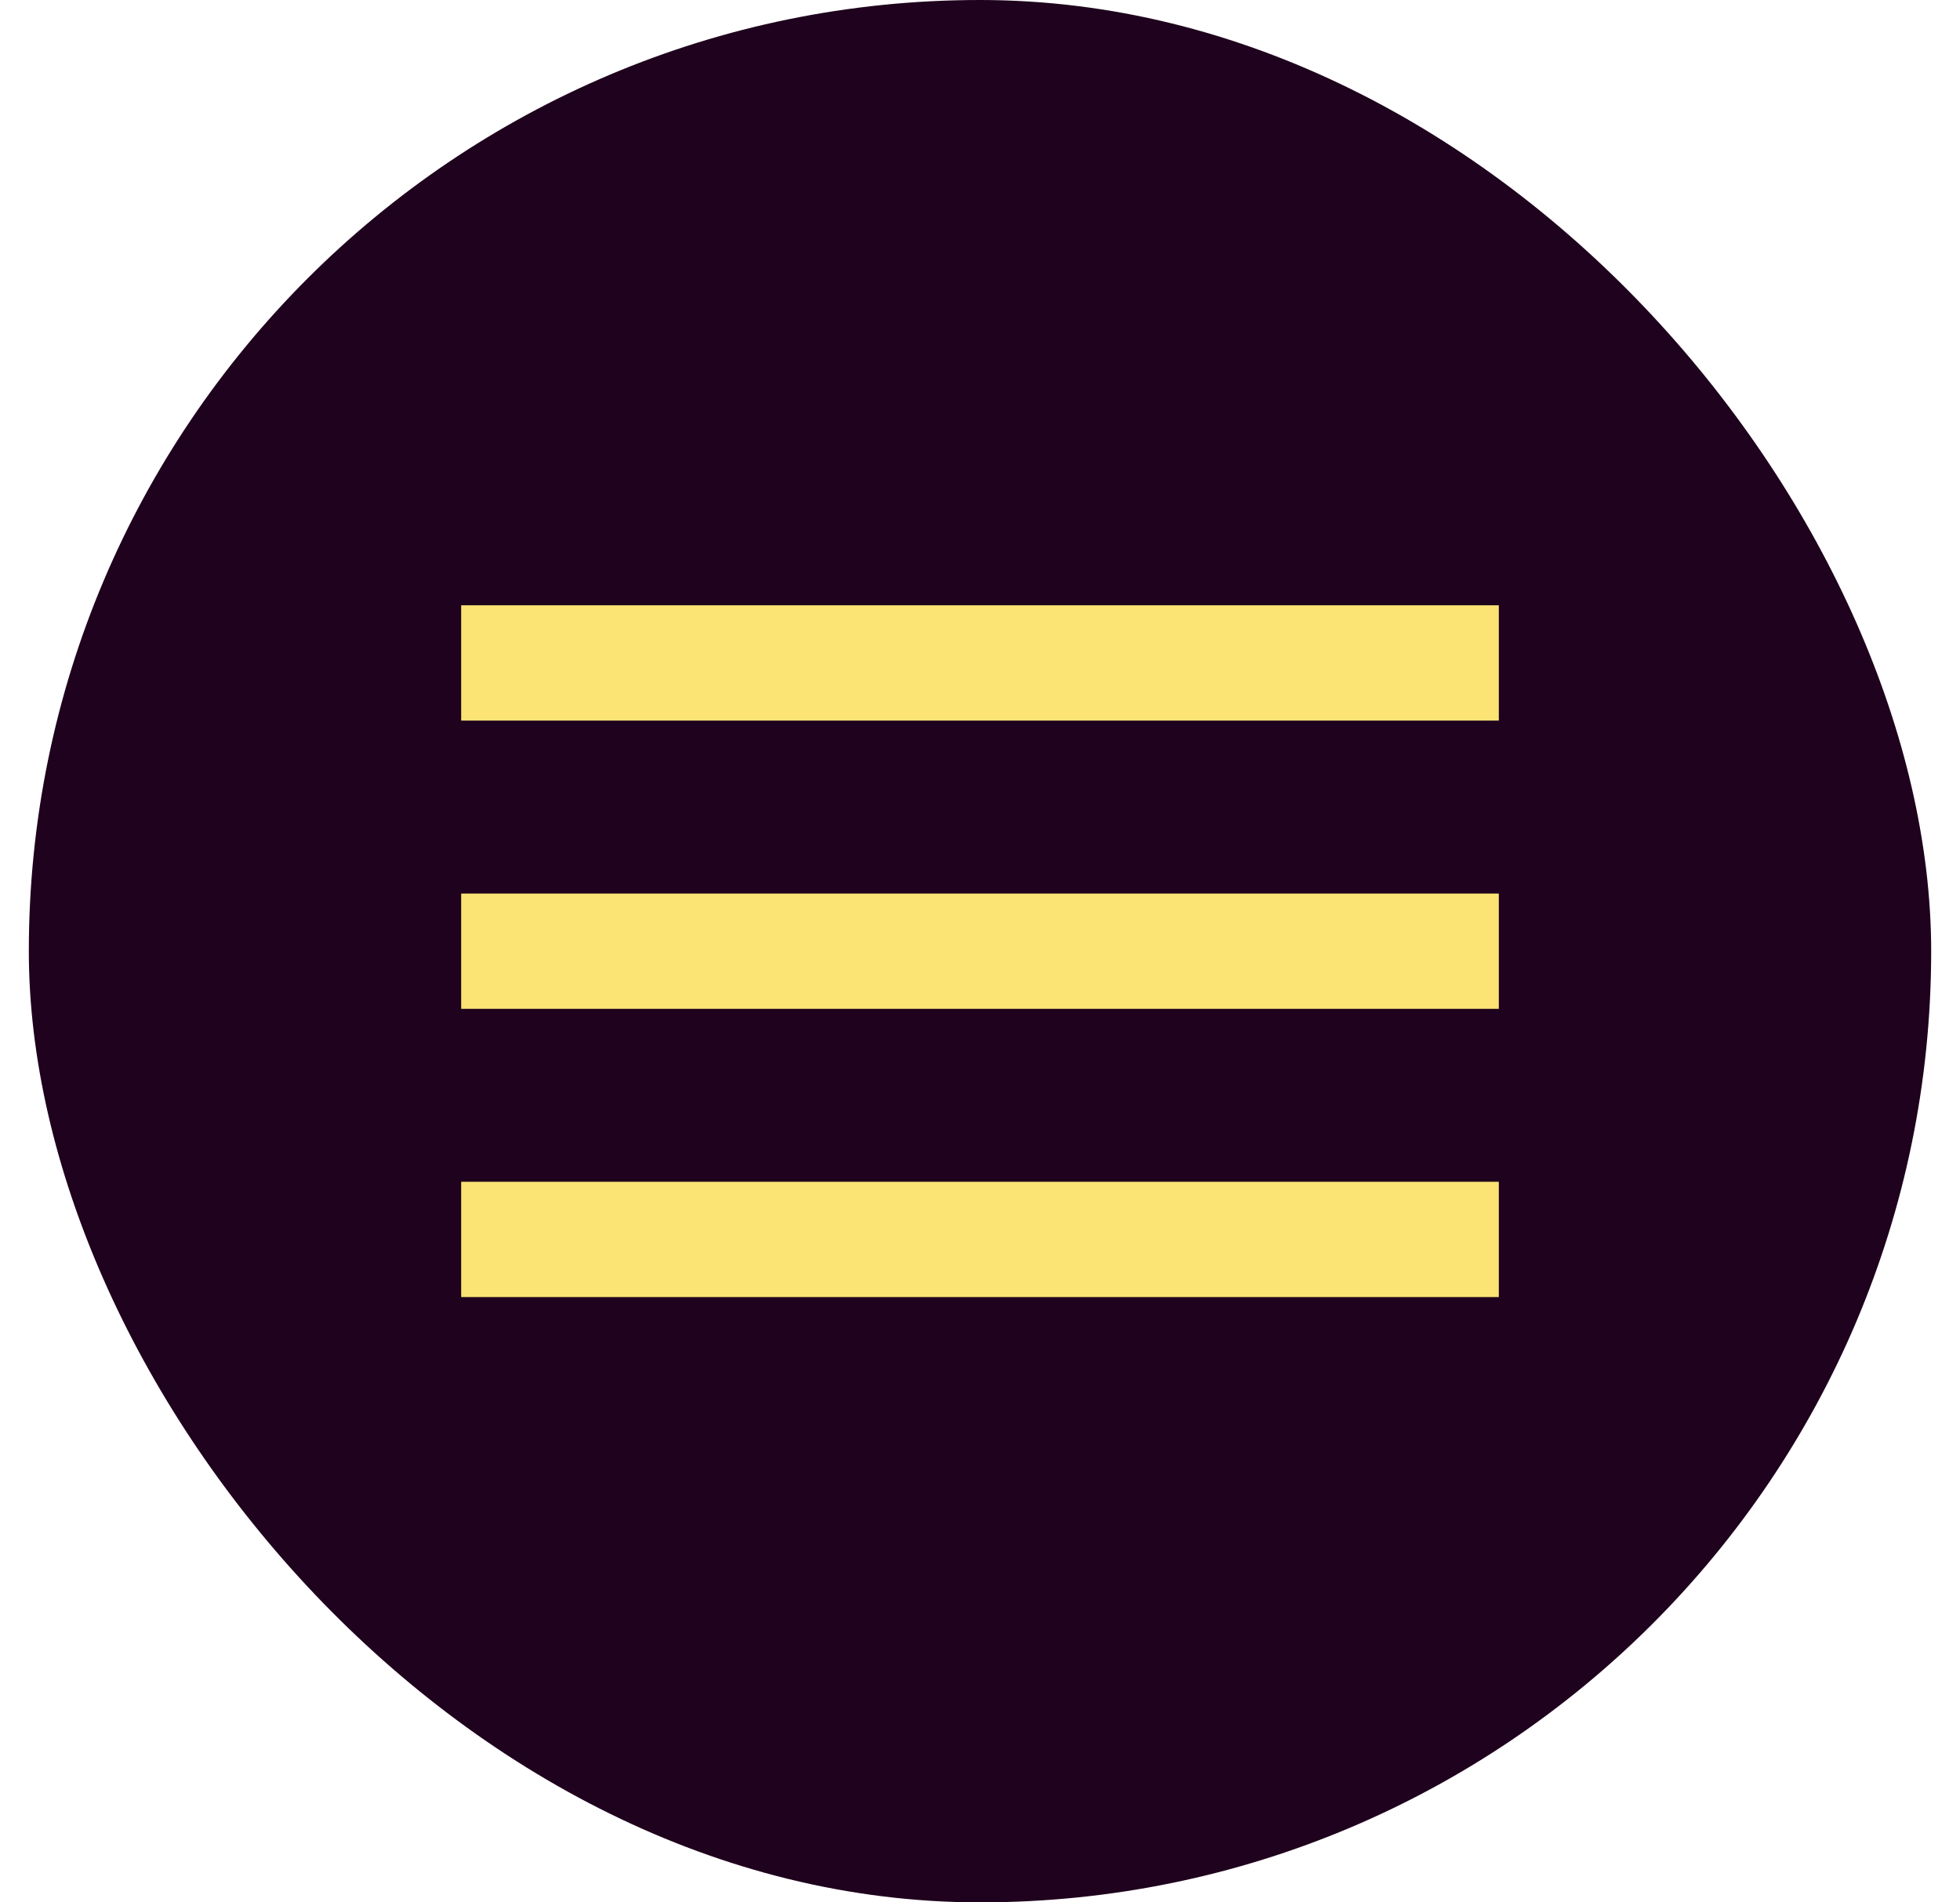
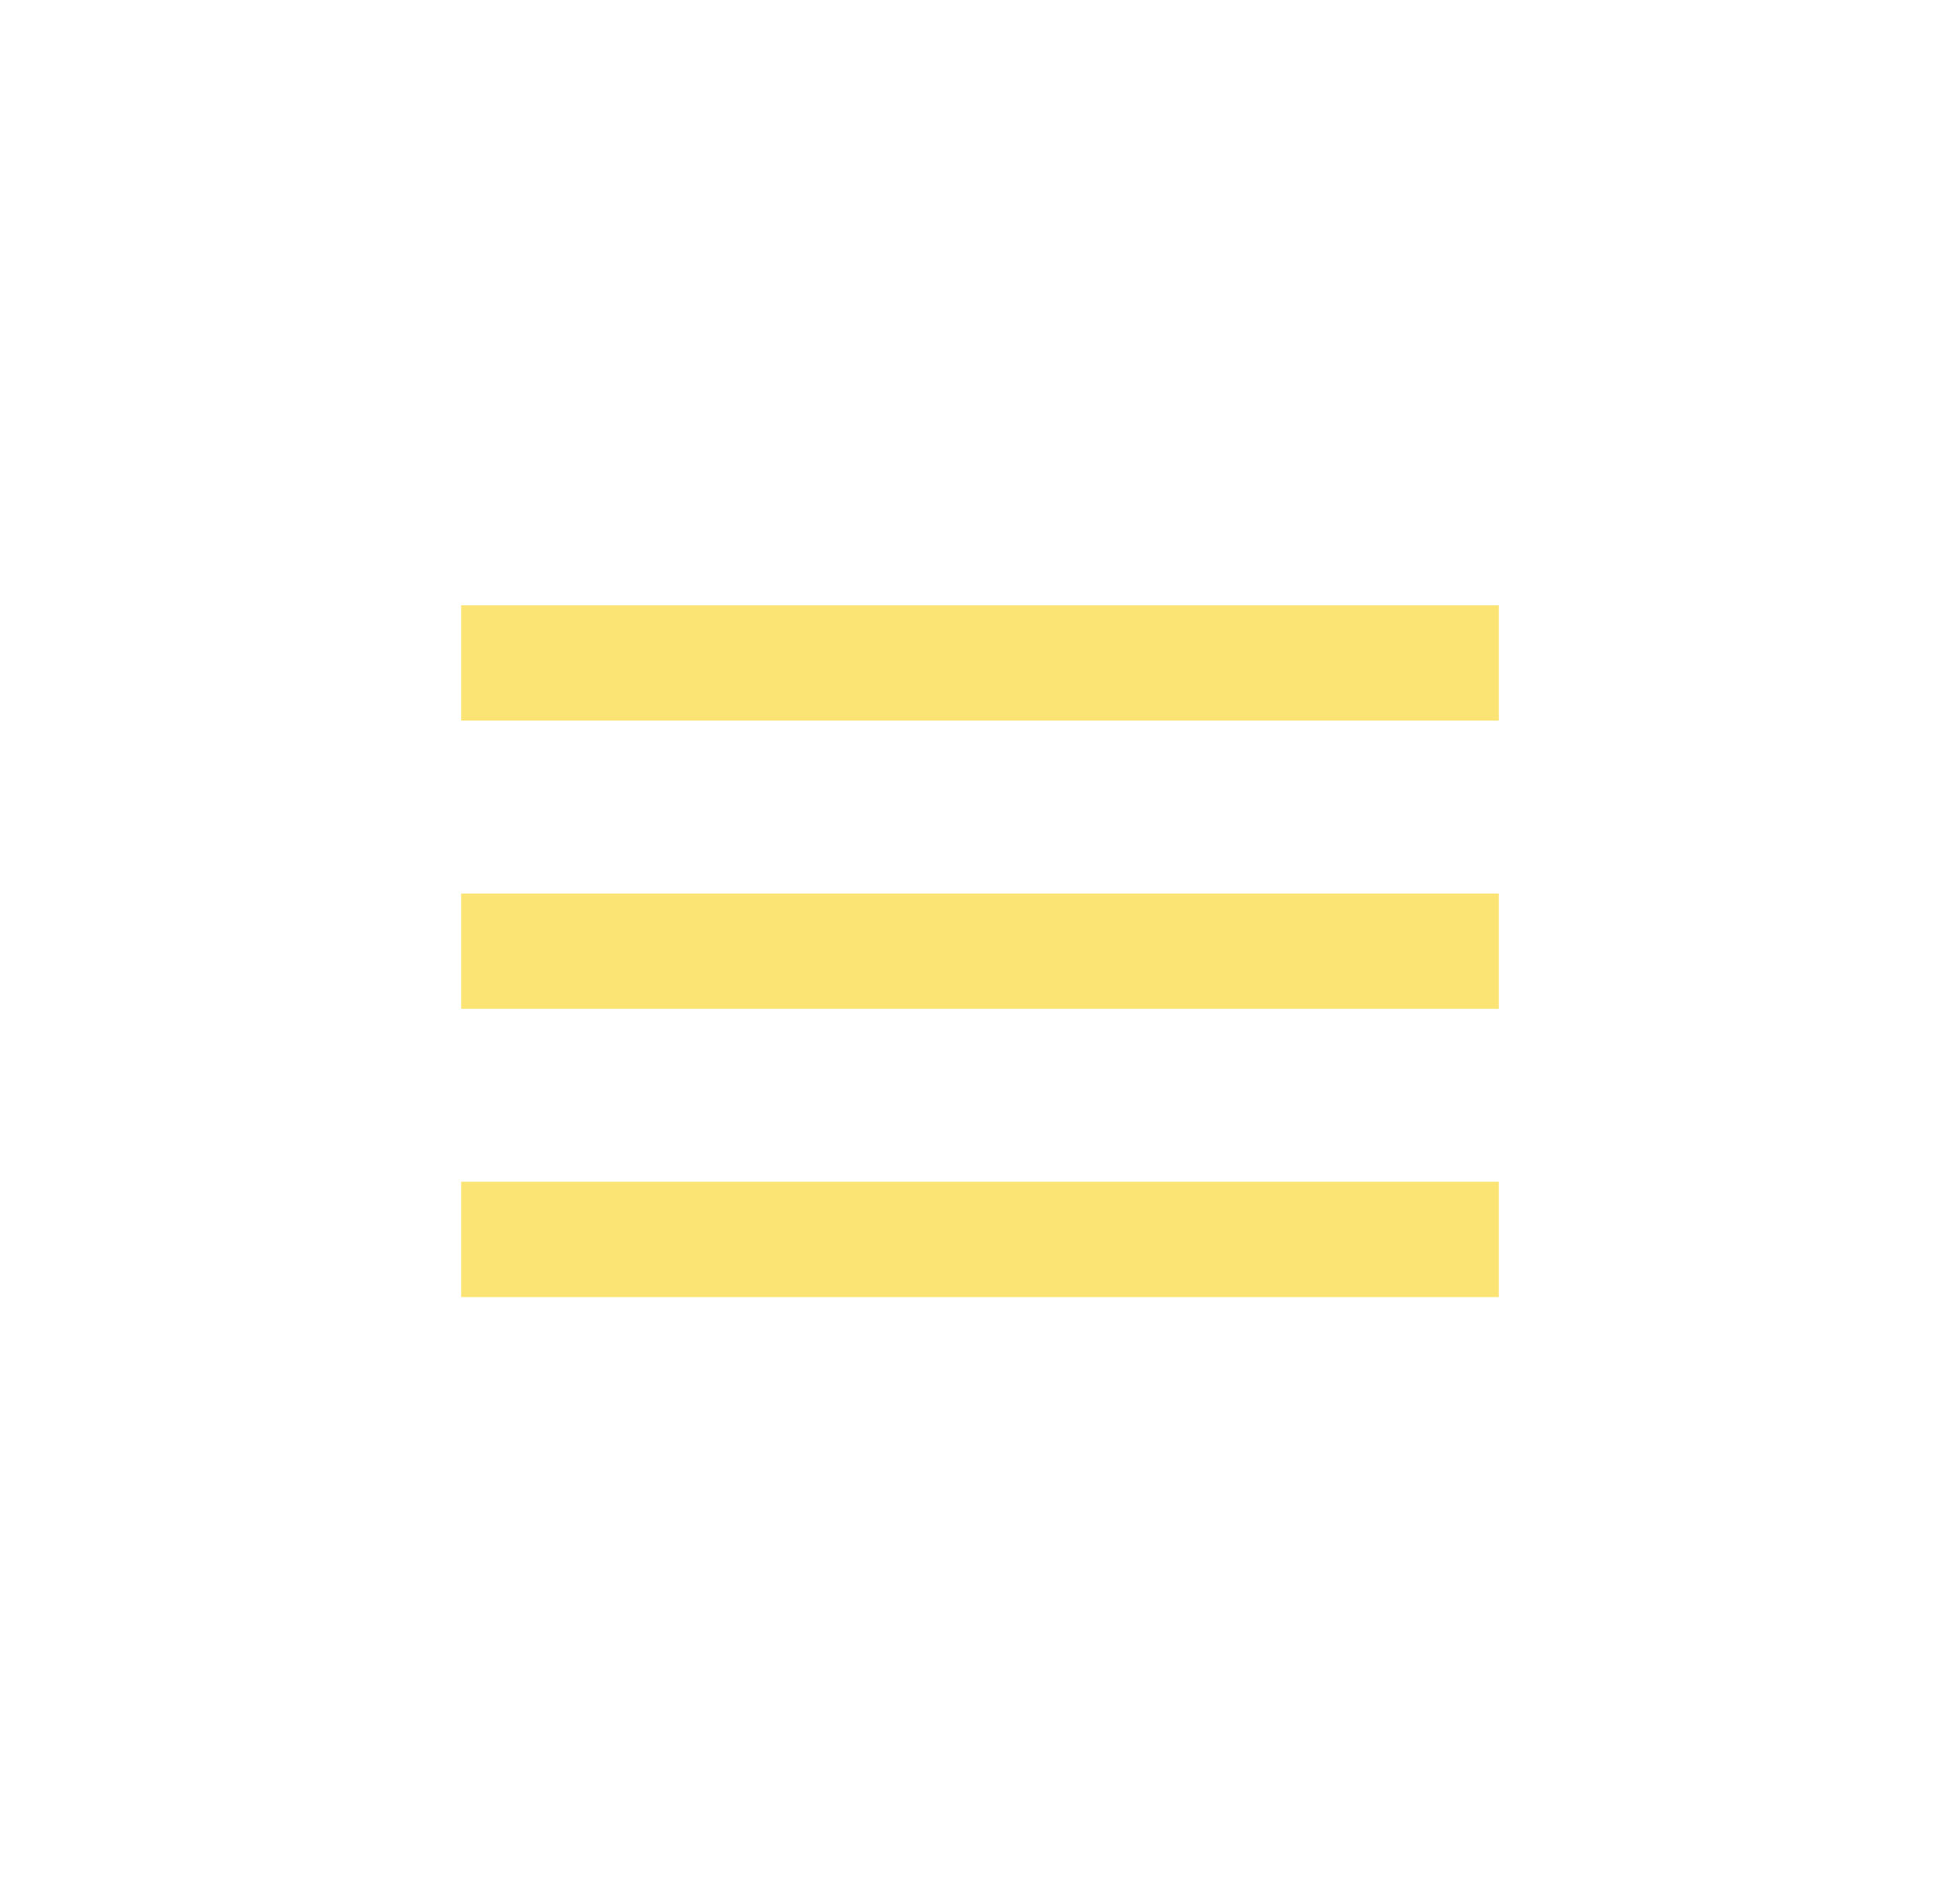
<svg xmlns="http://www.w3.org/2000/svg" width="34" height="33" viewBox="0 0 34 33" fill="none">
-   <rect x="0.5" width="33" height="33" rx="16.5" fill="#1F021D" />
  <path d="M8 22.5V20.5H26V22.5H8ZM8 17.5V15.5H26V17.5H8ZM8 12.5V10.5H26V12.5H8Z" fill="#FBE474" />
</svg>